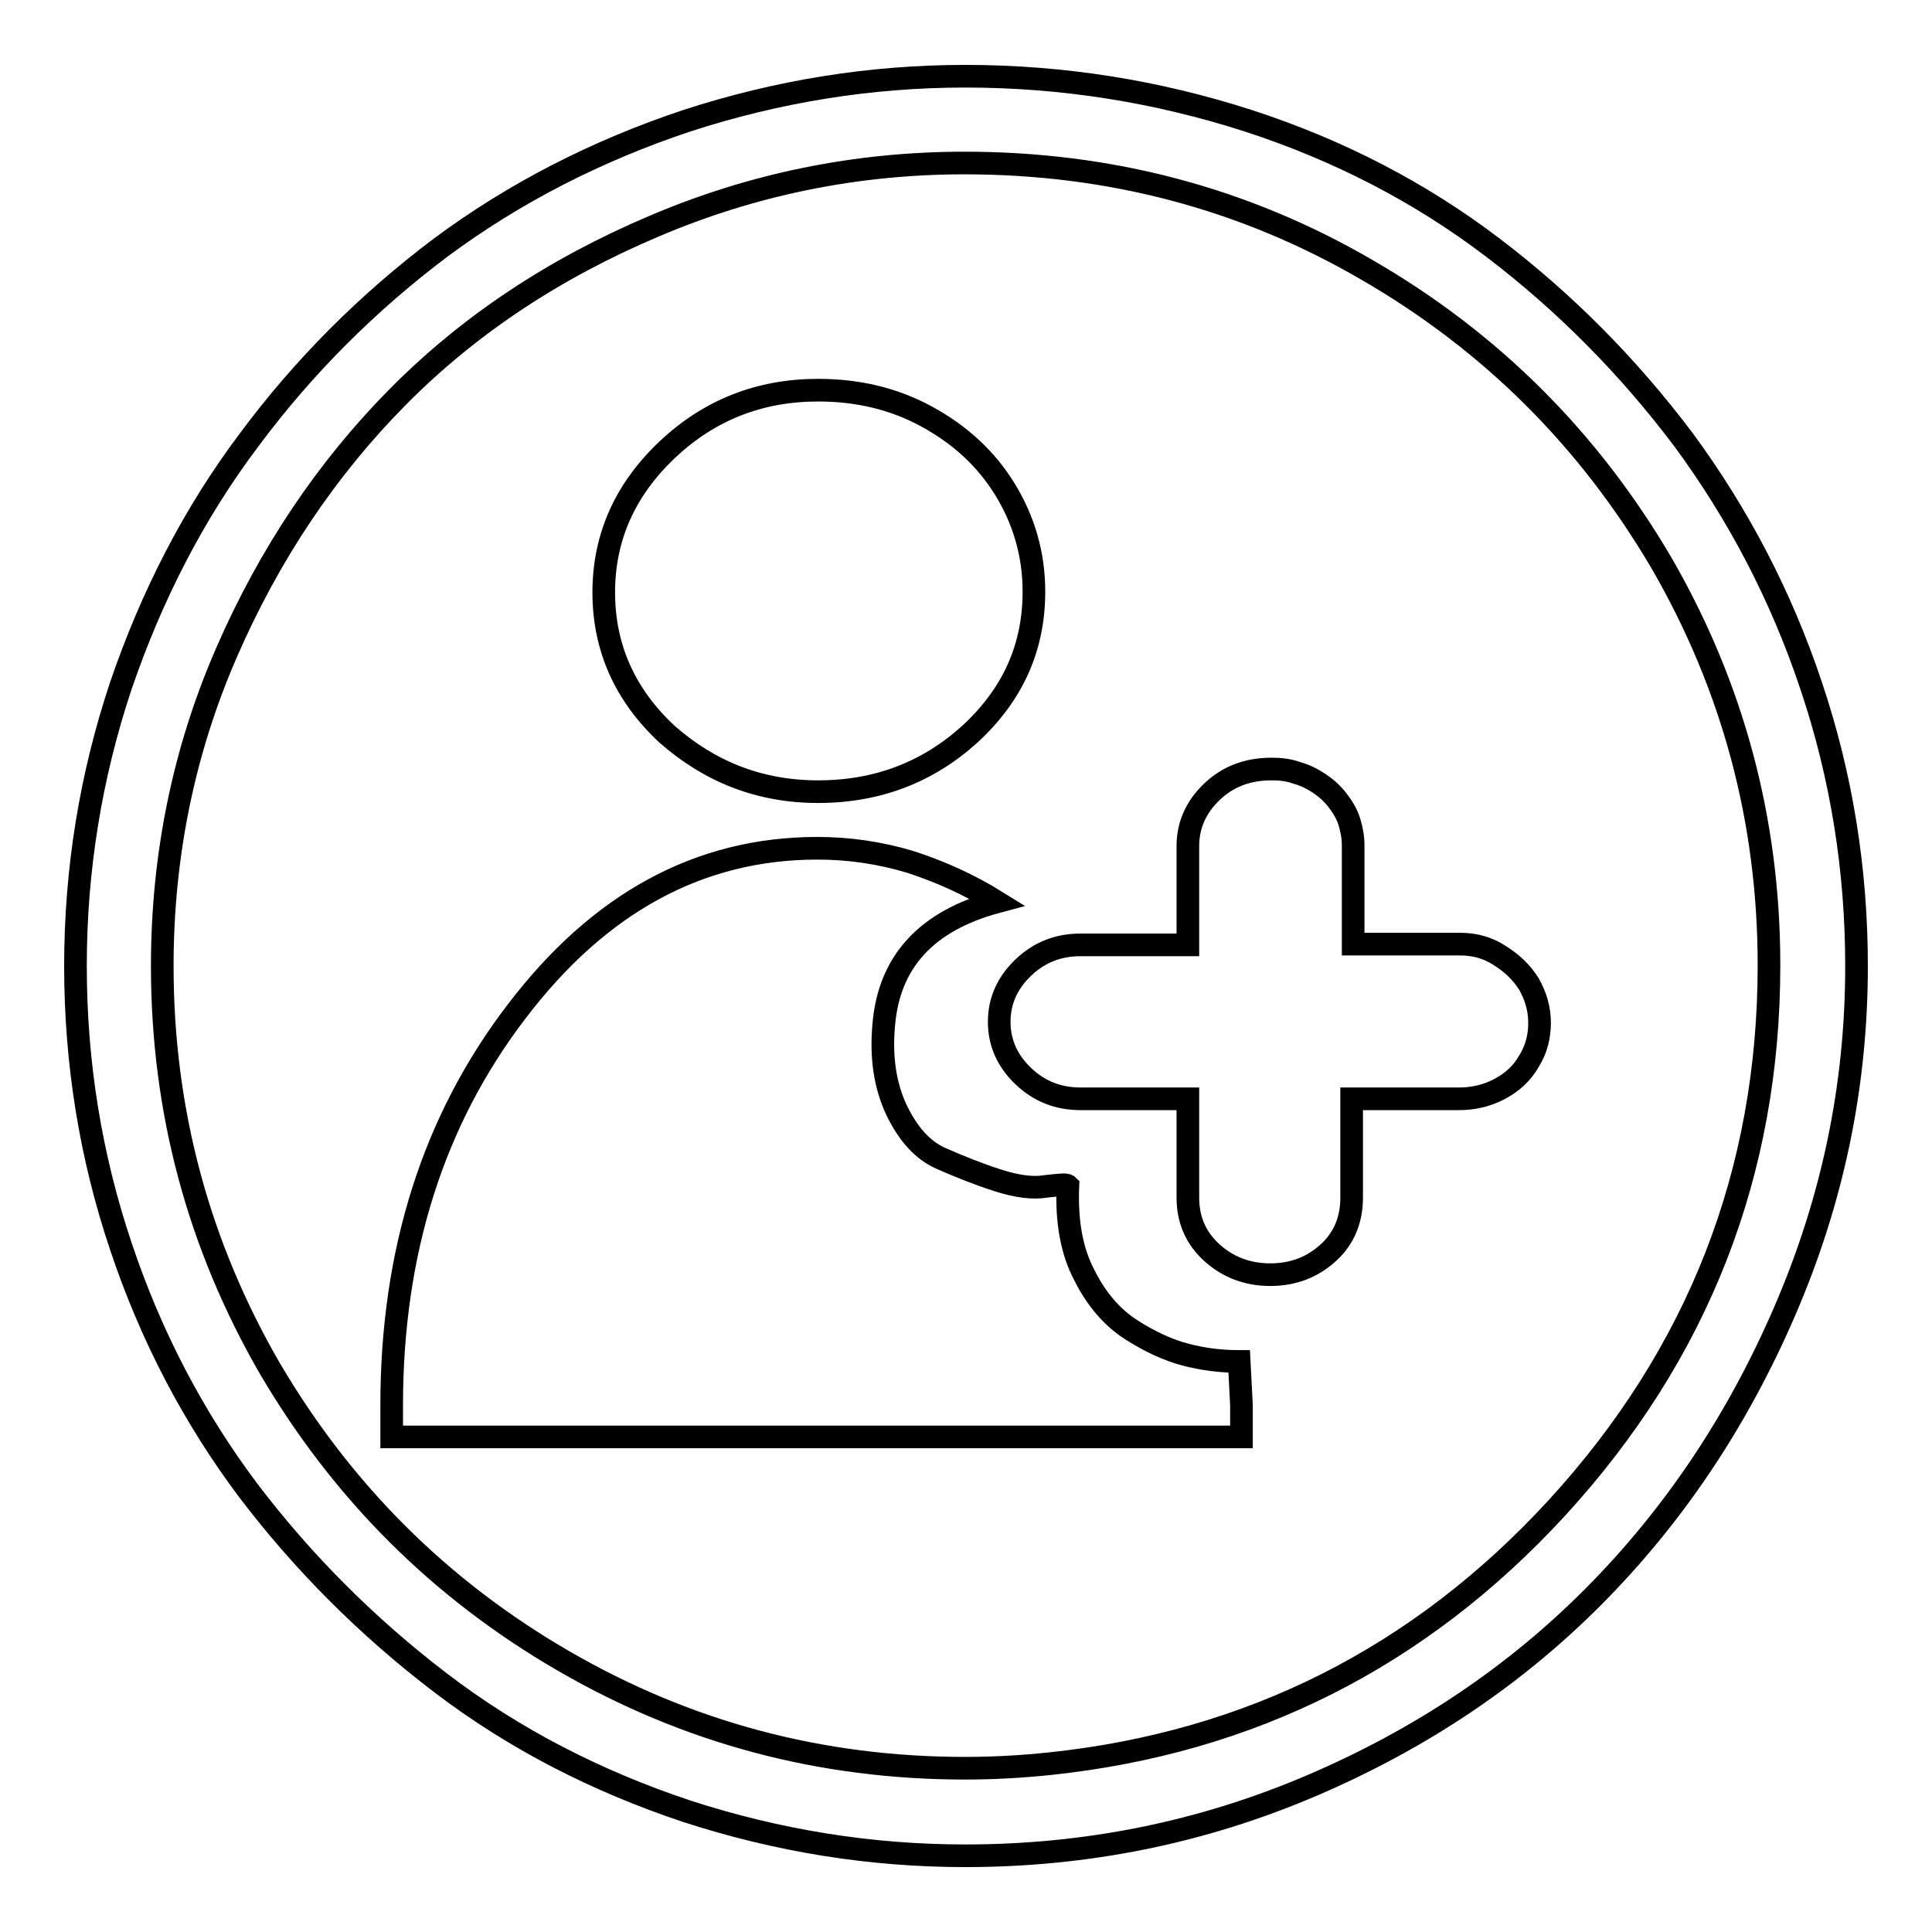
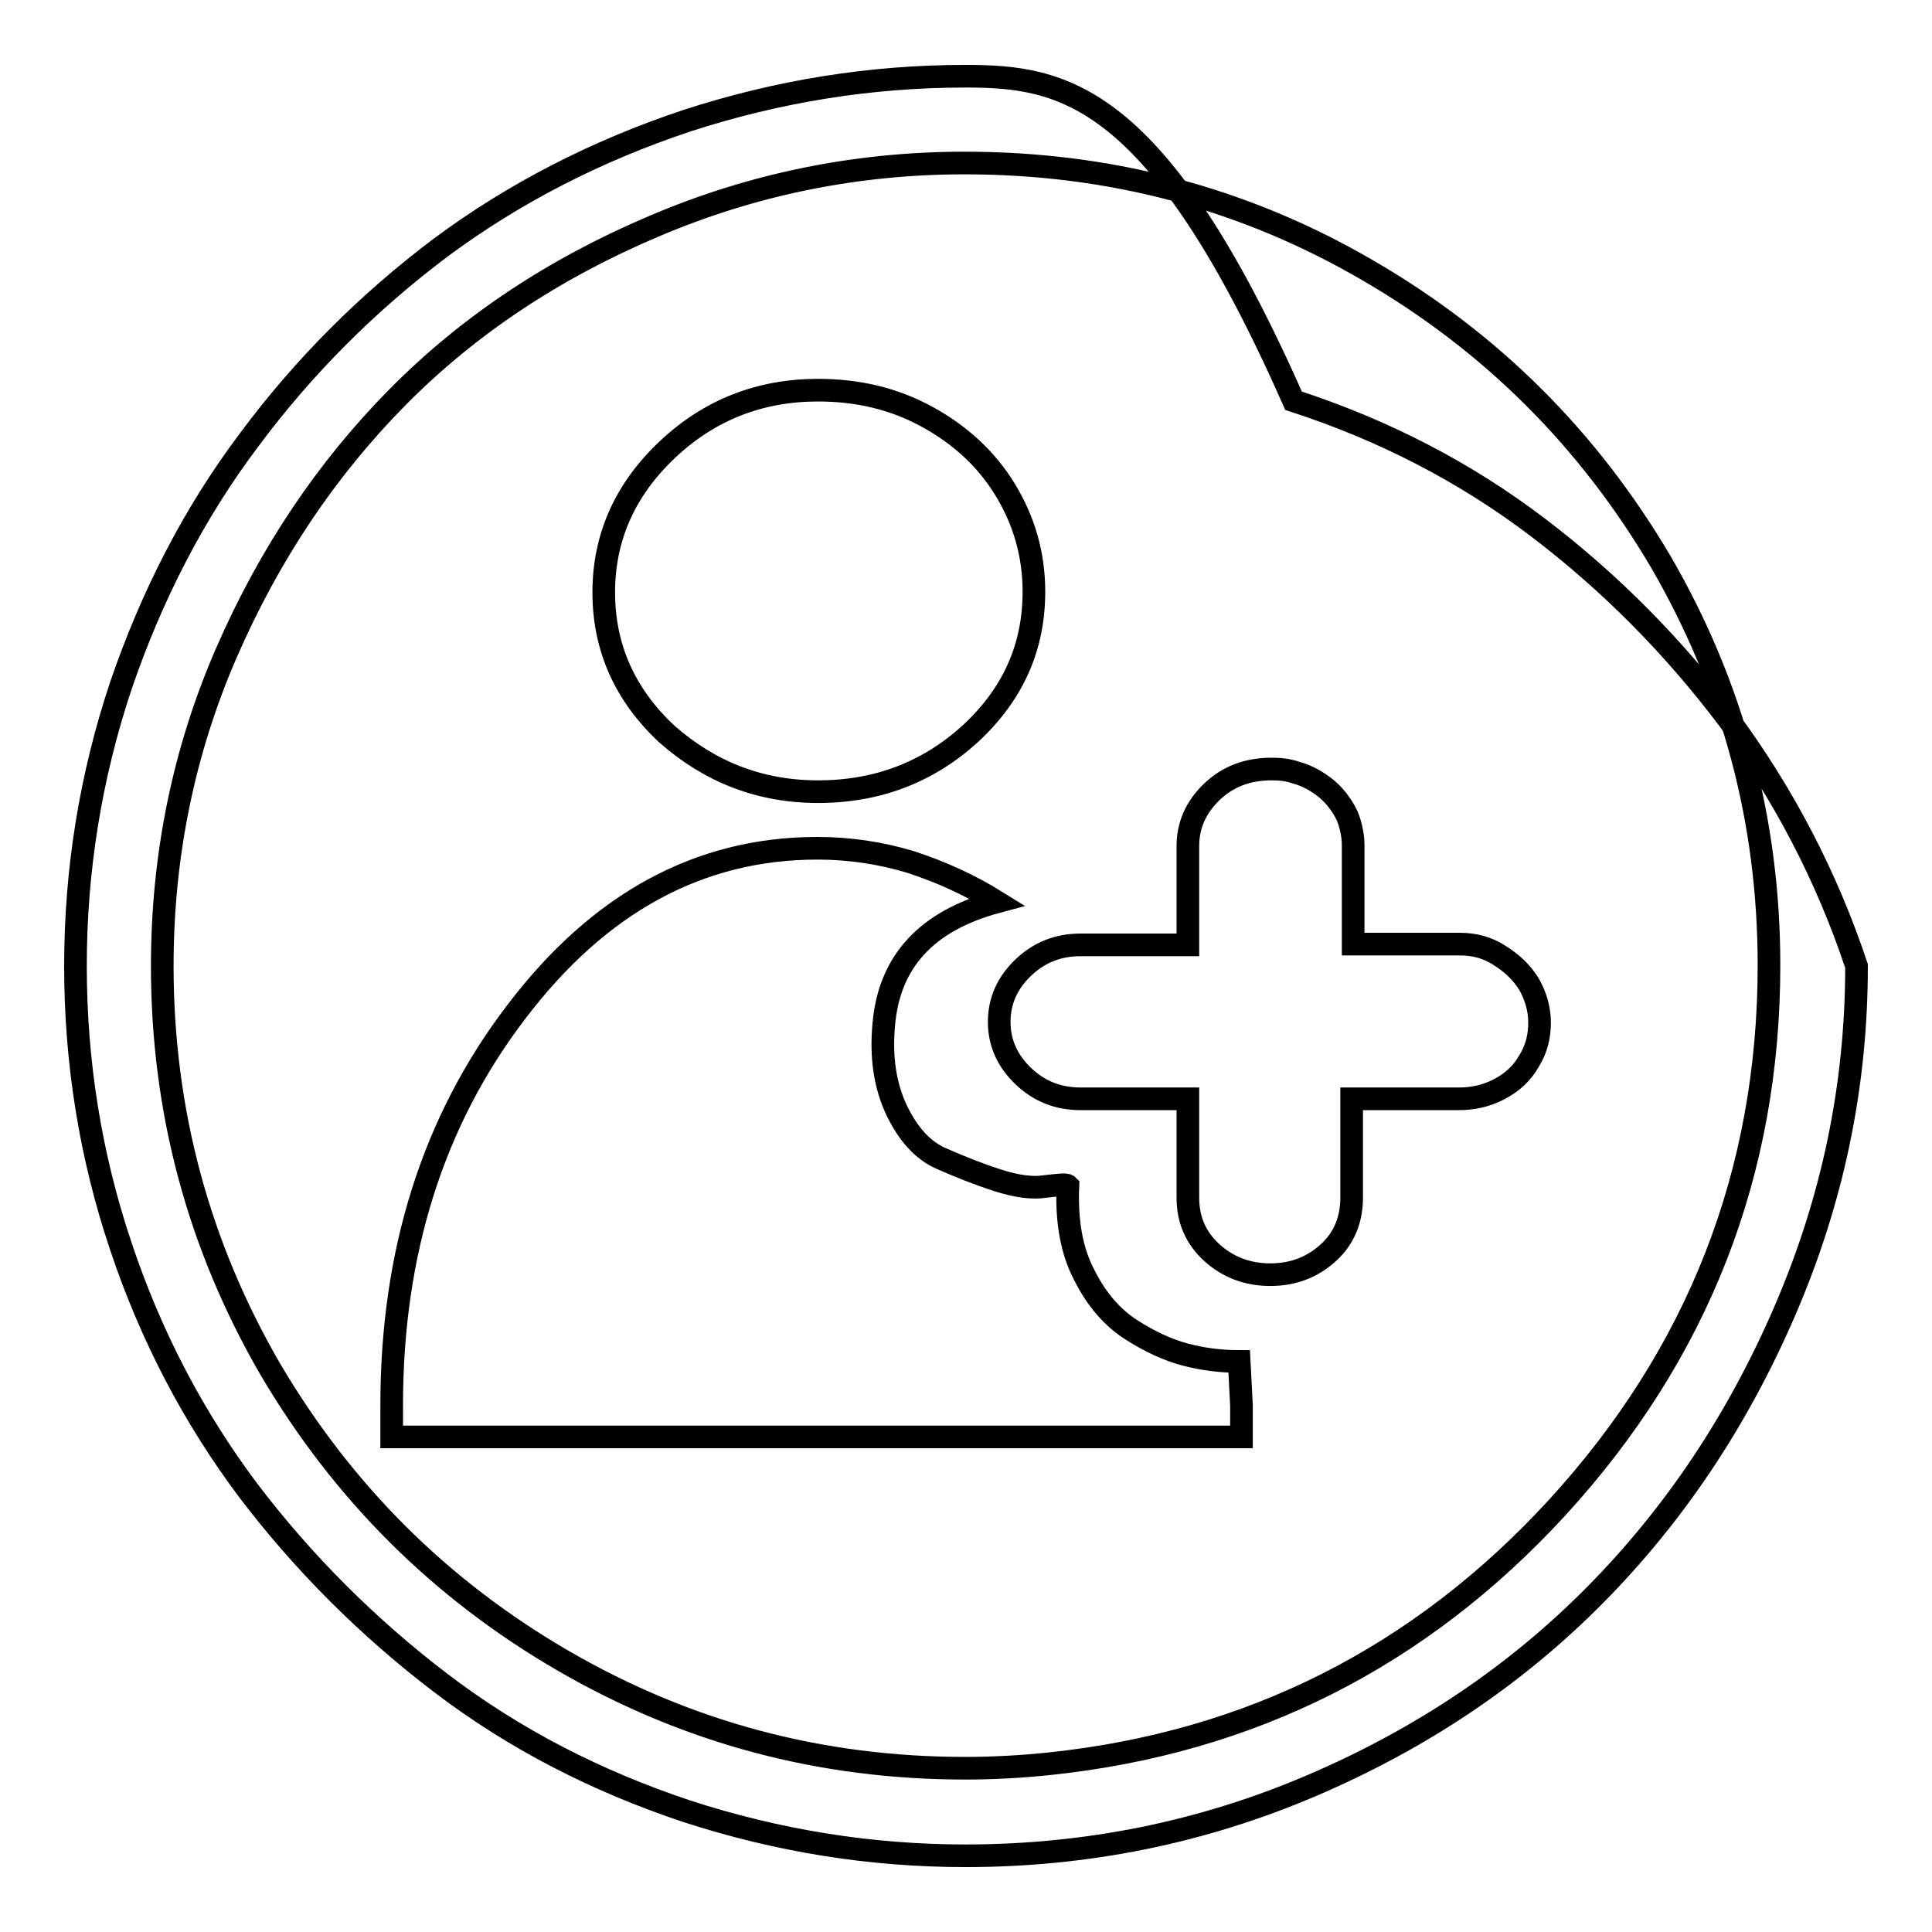
<svg xmlns="http://www.w3.org/2000/svg" version="1.1" x="0px" y="0px" viewBox="0 0 256 256" enable-background="new 0 0 256 256" xml:space="preserve">
  <g>
-     <path stroke-width="3" fill-opacity="0" stroke="#000000" d="M127.9,10.1c-12.6,0-24.9,2-36.9,5.9C79,20,68.1,25.6,58.4,32.8C48.7,40.1,40.2,48.6,33,58.3 C25.7,68,20.1,78.9,16,90.9c-4,12-6,24.4-6,37.1c0,12.8,2,25.2,6,37.1c4,12,9.7,22.8,16.9,32.4c7.3,9.6,15.8,18.1,25.5,25.5 C68.1,230.4,79,236,91,240c12,3.9,24.3,5.9,36.9,5.9c16.1,0,31.4-3.1,45.9-9.3c14.5-6.2,27-14.6,37.5-25.2 c10.5-10.6,18.9-23.1,25.2-37.7s9.5-29.7,9.5-45.7c0-12.8-2-25.2-6-37.1c-4-12-9.7-22.8-16.9-32.6c-7.3-9.7-15.7-18.2-25.3-25.5 c-9.6-7.3-20.4-12.9-32.4-16.8C153.3,12.1,140.8,10.1,127.9,10.1z M127.9,234.3c-19.1,0-36.8-4.7-53.2-14.2s-29.3-22.4-38.9-38.7 c-9.5-16.4-14.3-34.2-14.3-53.4c0-14.5,2.8-28.4,8.5-41.5c5.7-13.1,13.3-24.4,22.7-33.9s20.7-17,33.9-22.6 c13.1-5.6,26.9-8.4,41.2-8.4c19.3,0,37.1,4.7,53.4,14.2c16.4,9.5,29.3,22.4,38.9,38.7c9.5,16.4,14.3,34.2,14.3,53.4 c0,27.5-9.4,51.5-28.1,71.9c-18.2,19.8-40.6,31.1-67.2,33.9C135.3,234.1,131.5,234.3,127.9,234.3L127.9,234.3z M193.5,125.1h-14.2 V112c0-1.1-0.2-2.1-0.5-3.1s-0.9-2-1.6-2.9c-0.7-0.9-1.5-1.6-2.4-2.2c-0.9-0.6-1.9-1.1-3-1.4c-1.1-0.4-2.2-0.5-3.3-0.5 c-3.2,0-5.8,1-7.9,3c-2.1,2-3.2,4.4-3.2,7.2v13.1h-14.2c-3,0-5.5,1-7.6,3c-2.1,2-3.2,4.4-3.2,7.2c0,2.8,1.1,5.2,3.2,7.2 s4.6,3,7.6,3h14.2v13.1c0,3,1.1,5.4,3.2,7.3c2.1,1.9,4.7,2.9,7.7,2.9c3.1,0,5.6-1,7.7-2.9c2.1-1.9,3.1-4.4,3.1-7.3v-13.1h14.2 c1.9,0,3.7-0.4,5.4-1.3c1.7-0.9,3-2.1,3.9-3.7c1-1.6,1.4-3.3,1.4-5.1c0-1.8-0.5-3.5-1.4-5.1c-1-1.6-2.3-2.8-3.9-3.8 C197.2,125.6,195.4,125.1,193.5,125.1L193.5,125.1z M108.4,104.9c7.9,0,14.6-2.6,20.2-7.7c5.6-5.2,8.4-11.4,8.4-18.8 c0-4.9-1.3-9.4-3.8-13.5c-2.5-4.1-6-7.3-10.4-9.7c-4.4-2.4-9.2-3.5-14.4-3.5c-7.7,0-14.4,2.6-20,7.9c-5.6,5.3-8.4,11.6-8.4,18.9 s2.8,13.6,8.4,18.8C94.1,102.3,100.7,104.9,108.4,104.9L108.4,104.9z M141.5,157.1c-0.2-0.2-1.1-0.1-2.9,0.1 c-1.8,0.3-3.9,0-6.4-0.8c-2.5-0.8-5-1.8-7.5-2.9c-2.5-1.1-4.4-3.3-5.9-6.4c-1.5-3.2-2.1-6.9-1.7-11.3c0.7-8.4,5.7-13.8,15-16.3 c-3.7-2.3-7.5-4-11.5-5.3c-4-1.2-8.1-1.8-12.3-1.8c-15.6,0-28.9,7.2-39.9,21.7c-11,14.4-16.5,31.8-16.5,52.1v4.2h112.6v-4.2 l-0.3-5.8c-2.5,0-4.8-0.3-7.1-0.9c-2.3-0.6-4.7-1.7-7.2-3.3s-4.6-4-6.2-7.2C142,165.8,141.3,161.9,141.5,157.1L141.5,157.1z" />
+     <path stroke-width="3" fill-opacity="0" stroke="#000000" d="M127.9,10.1c-12.6,0-24.9,2-36.9,5.9C79,20,68.1,25.6,58.4,32.8C48.7,40.1,40.2,48.6,33,58.3 C25.7,68,20.1,78.9,16,90.9c-4,12-6,24.4-6,37.1c0,12.8,2,25.2,6,37.1c4,12,9.7,22.8,16.9,32.4c7.3,9.6,15.8,18.1,25.5,25.5 C68.1,230.4,79,236,91,240c12,3.9,24.3,5.9,36.9,5.9c16.1,0,31.4-3.1,45.9-9.3c14.5-6.2,27-14.6,37.5-25.2 c10.5-10.6,18.9-23.1,25.2-37.7s9.5-29.7,9.5-45.7c-4-12-9.7-22.8-16.9-32.6c-7.3-9.7-15.7-18.2-25.3-25.5 c-9.6-7.3-20.4-12.9-32.4-16.8C153.3,12.1,140.8,10.1,127.9,10.1z M127.9,234.3c-19.1,0-36.8-4.7-53.2-14.2s-29.3-22.4-38.9-38.7 c-9.5-16.4-14.3-34.2-14.3-53.4c0-14.5,2.8-28.4,8.5-41.5c5.7-13.1,13.3-24.4,22.7-33.9s20.7-17,33.9-22.6 c13.1-5.6,26.9-8.4,41.2-8.4c19.3,0,37.1,4.7,53.4,14.2c16.4,9.5,29.3,22.4,38.9,38.7c9.5,16.4,14.3,34.2,14.3,53.4 c0,27.5-9.4,51.5-28.1,71.9c-18.2,19.8-40.6,31.1-67.2,33.9C135.3,234.1,131.5,234.3,127.9,234.3L127.9,234.3z M193.5,125.1h-14.2 V112c0-1.1-0.2-2.1-0.5-3.1s-0.9-2-1.6-2.9c-0.7-0.9-1.5-1.6-2.4-2.2c-0.9-0.6-1.9-1.1-3-1.4c-1.1-0.4-2.2-0.5-3.3-0.5 c-3.2,0-5.8,1-7.9,3c-2.1,2-3.2,4.4-3.2,7.2v13.1h-14.2c-3,0-5.5,1-7.6,3c-2.1,2-3.2,4.4-3.2,7.2c0,2.8,1.1,5.2,3.2,7.2 s4.6,3,7.6,3h14.2v13.1c0,3,1.1,5.4,3.2,7.3c2.1,1.9,4.7,2.9,7.7,2.9c3.1,0,5.6-1,7.7-2.9c2.1-1.9,3.1-4.4,3.1-7.3v-13.1h14.2 c1.9,0,3.7-0.4,5.4-1.3c1.7-0.9,3-2.1,3.9-3.7c1-1.6,1.4-3.3,1.4-5.1c0-1.8-0.5-3.5-1.4-5.1c-1-1.6-2.3-2.8-3.9-3.8 C197.2,125.6,195.4,125.1,193.5,125.1L193.5,125.1z M108.4,104.9c7.9,0,14.6-2.6,20.2-7.7c5.6-5.2,8.4-11.4,8.4-18.8 c0-4.9-1.3-9.4-3.8-13.5c-2.5-4.1-6-7.3-10.4-9.7c-4.4-2.4-9.2-3.5-14.4-3.5c-7.7,0-14.4,2.6-20,7.9c-5.6,5.3-8.4,11.6-8.4,18.9 s2.8,13.6,8.4,18.8C94.1,102.3,100.7,104.9,108.4,104.9L108.4,104.9z M141.5,157.1c-0.2-0.2-1.1-0.1-2.9,0.1 c-1.8,0.3-3.9,0-6.4-0.8c-2.5-0.8-5-1.8-7.5-2.9c-2.5-1.1-4.4-3.3-5.9-6.4c-1.5-3.2-2.1-6.9-1.7-11.3c0.7-8.4,5.7-13.8,15-16.3 c-3.7-2.3-7.5-4-11.5-5.3c-4-1.2-8.1-1.8-12.3-1.8c-15.6,0-28.9,7.2-39.9,21.7c-11,14.4-16.5,31.8-16.5,52.1v4.2h112.6v-4.2 l-0.3-5.8c-2.5,0-4.8-0.3-7.1-0.9c-2.3-0.6-4.7-1.7-7.2-3.3s-4.6-4-6.2-7.2C142,165.8,141.3,161.9,141.5,157.1L141.5,157.1z" />
  </g>
</svg>